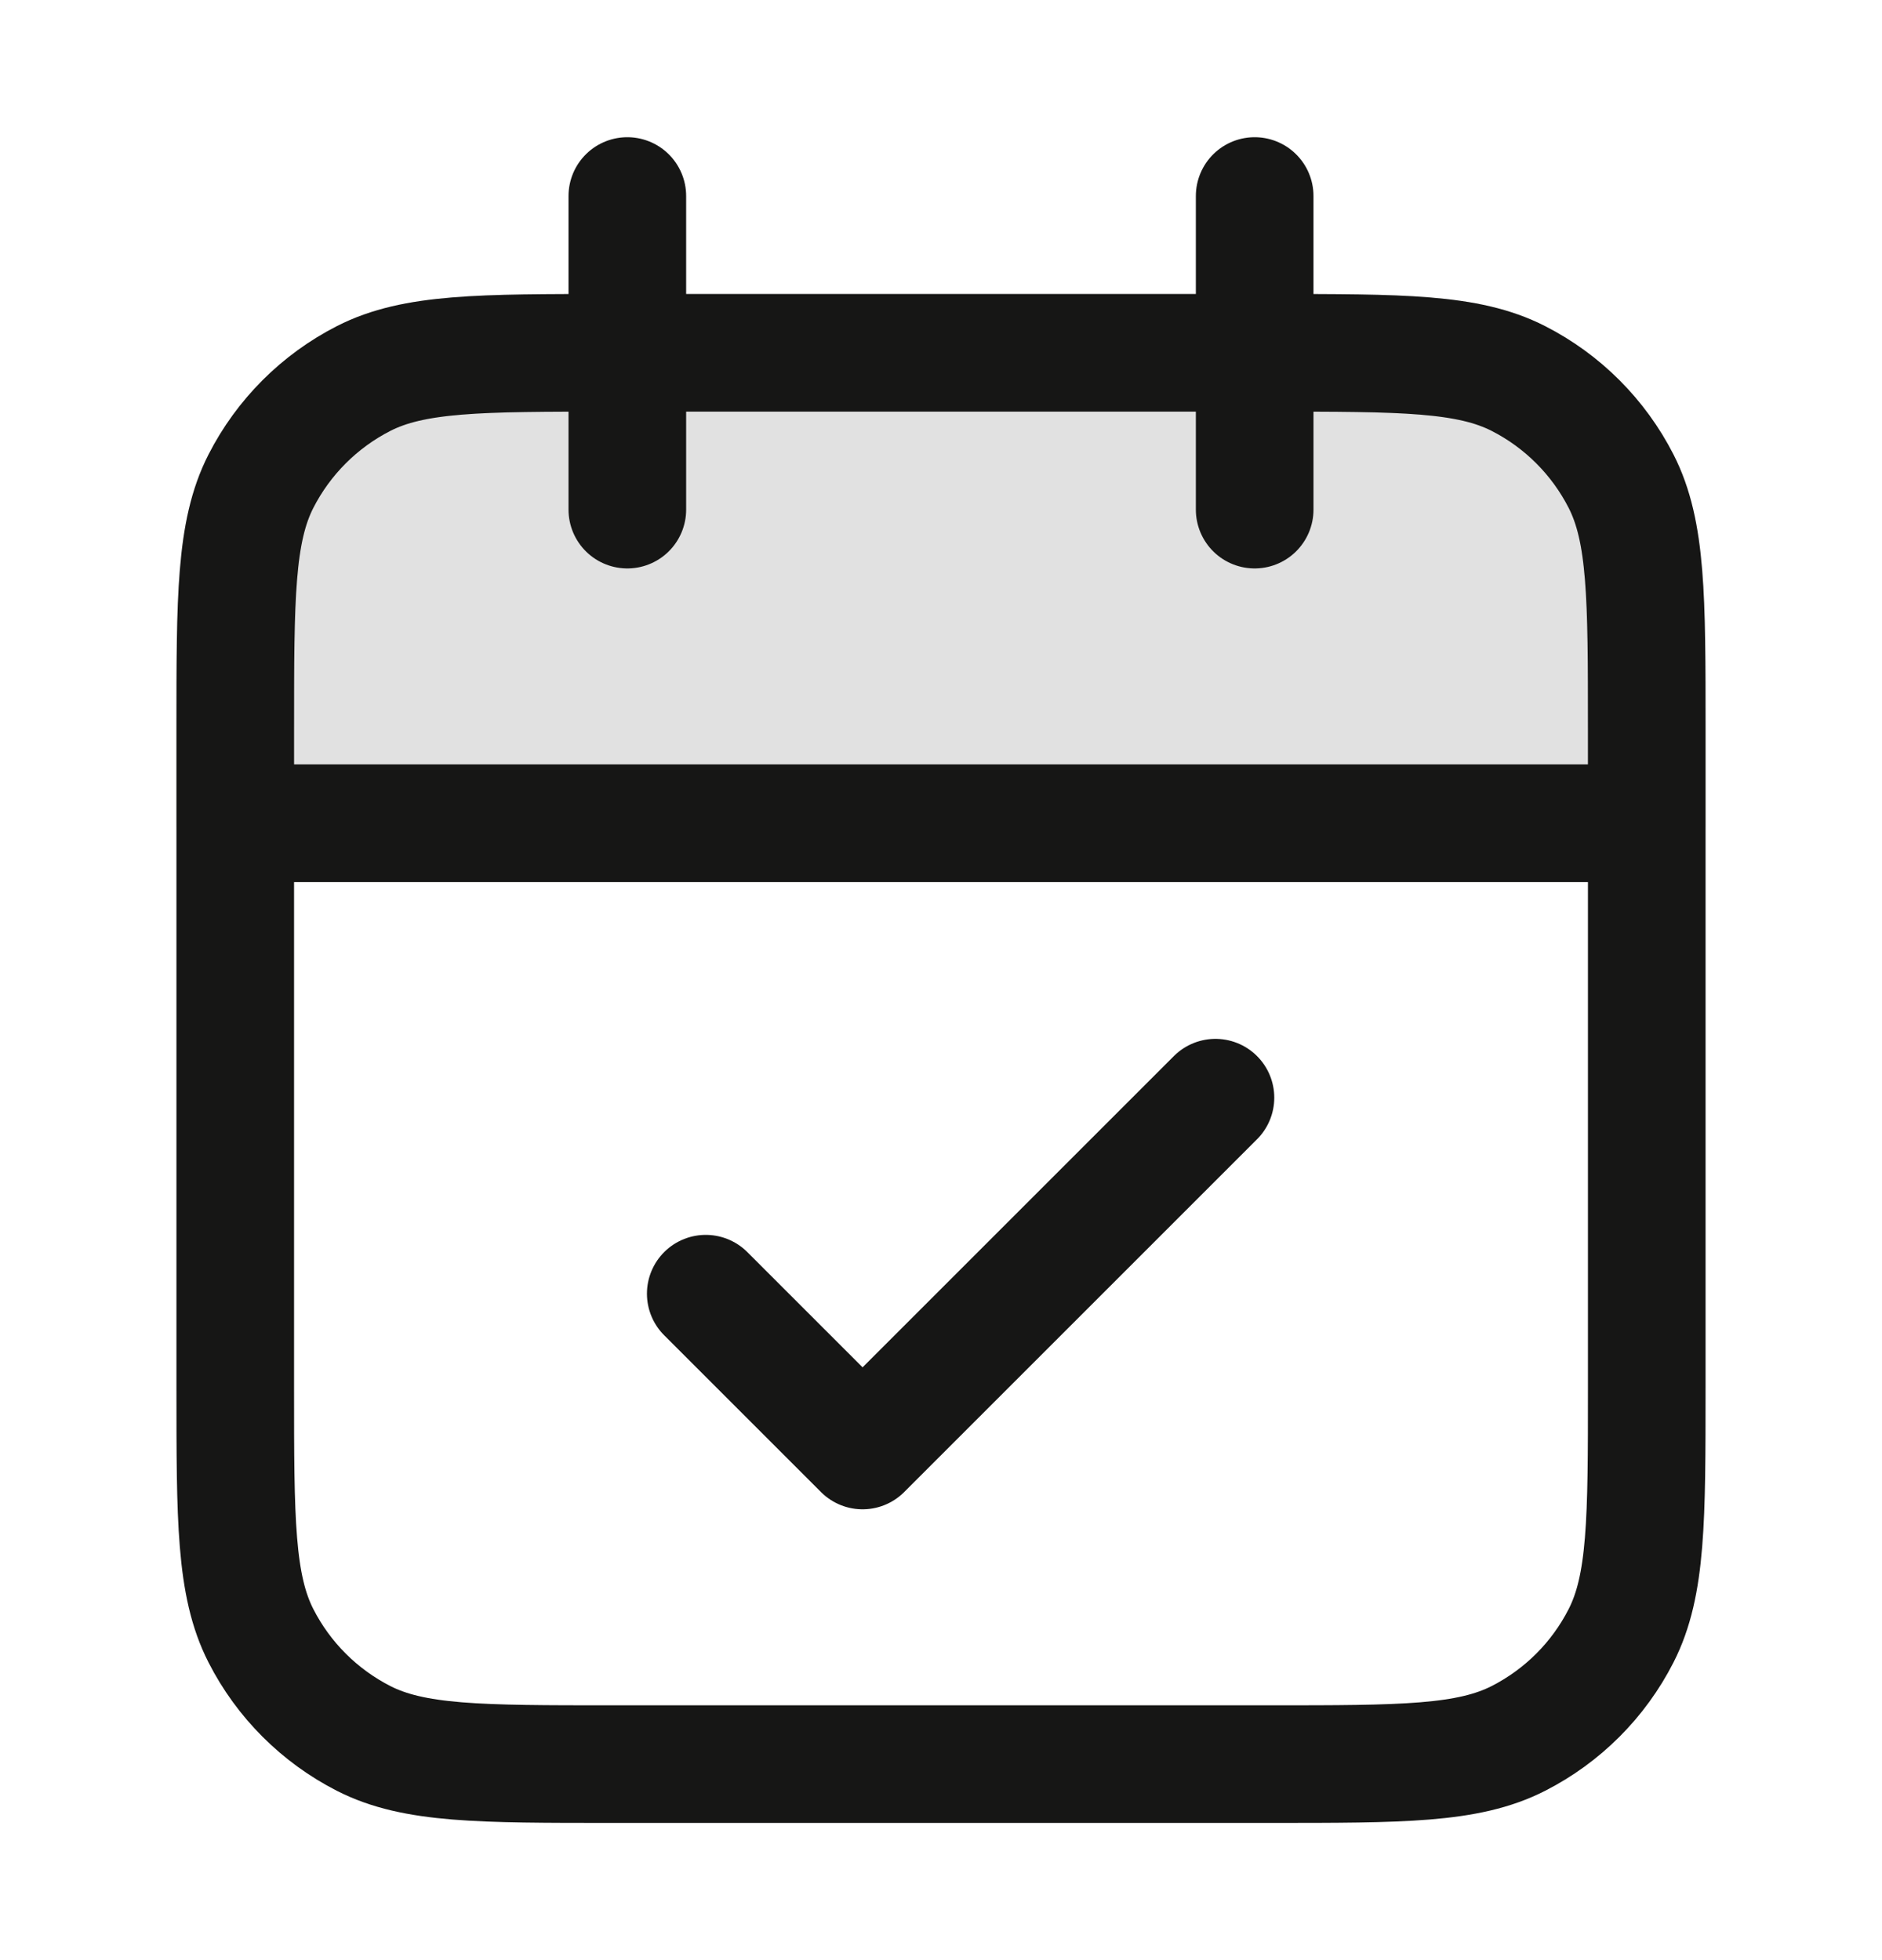
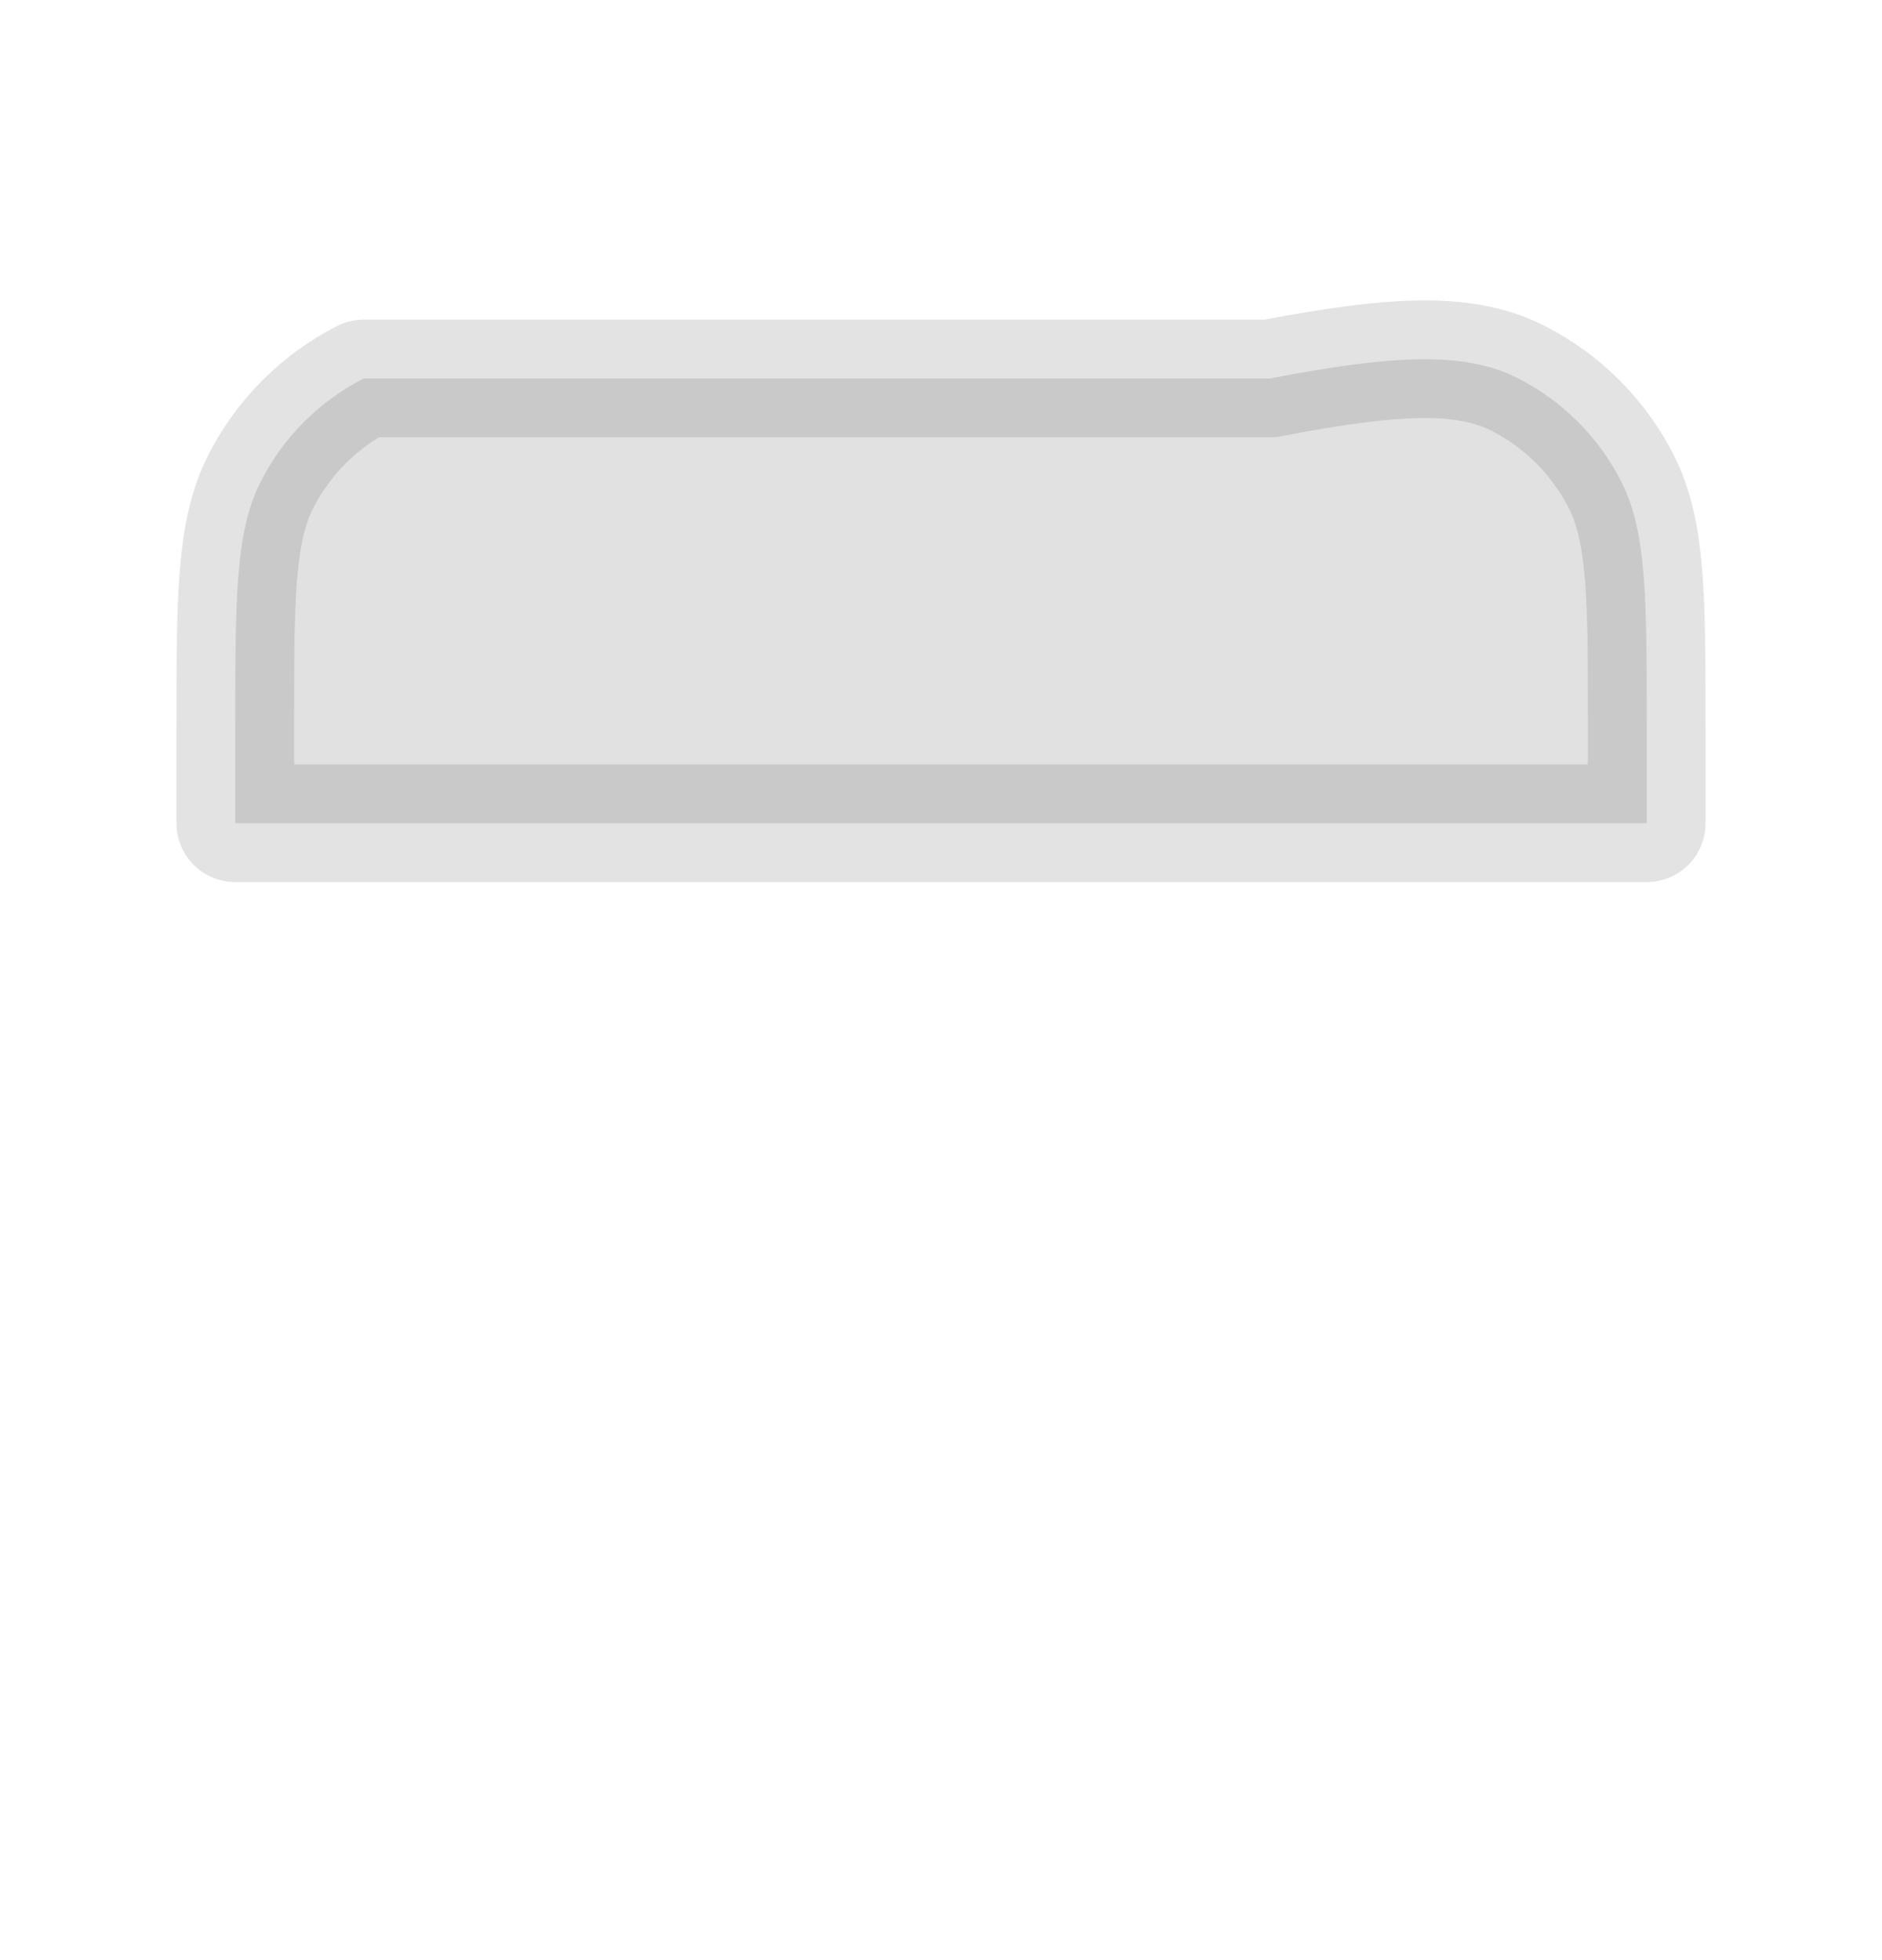
<svg xmlns="http://www.w3.org/2000/svg" width="24" height="25" viewBox="0 0 24 25" fill="none">
-   <path opacity="0.12" d="M3 9.3C3 7.62 3 6.78 3.327 6.138C3.615 5.574 4.074 5.115 4.638 4.827C5.28 4.5 6.12 4.5 7.8 4.5H16.2C17.88 4.5 18.72 4.5 19.362 4.827C19.927 5.115 20.385 5.574 20.673 6.138C21 6.78 21 7.62 21 9.3V10.5H3V9.3Z" fill="black" stroke="#161615" stroke-width="1.5" stroke-linecap="round" stroke-linejoin="round" />
-   <path d="M21 10.5H3M16 2.5V6.5M8 2.5V6.5M9 16.5L11 18.5L15.5 14M7.8 22.5H16.2C17.88 22.5 18.72 22.5 19.362 22.173C19.927 21.885 20.385 21.427 20.673 20.862C21 20.22 21 19.38 21 17.7V9.3C21 7.62 21 6.78 20.673 6.138C20.385 5.574 19.927 5.115 19.362 4.827C18.72 4.5 17.88 4.5 16.2 4.5H7.8C6.12 4.5 5.28 4.5 4.638 4.827C4.074 5.115 3.615 5.574 3.327 6.138C3 6.78 3 7.62 3 9.3V17.7C3 19.38 3 20.22 3.327 20.862C3.615 21.427 4.074 21.885 4.638 22.173C5.28 22.5 6.12 22.5 7.8 22.5Z" stroke="#161615" stroke-width="1.5" stroke-linecap="round" stroke-linejoin="round" />
+   <path opacity="0.12" d="M3 9.3C3 7.62 3 6.78 3.327 6.138C3.615 5.574 4.074 5.115 4.638 4.827H16.2C17.88 4.5 18.72 4.5 19.362 4.827C19.927 5.115 20.385 5.574 20.673 6.138C21 6.78 21 7.62 21 9.3V10.5H3V9.3Z" fill="black" stroke="#161615" stroke-width="1.5" stroke-linecap="round" stroke-linejoin="round" />
</svg>